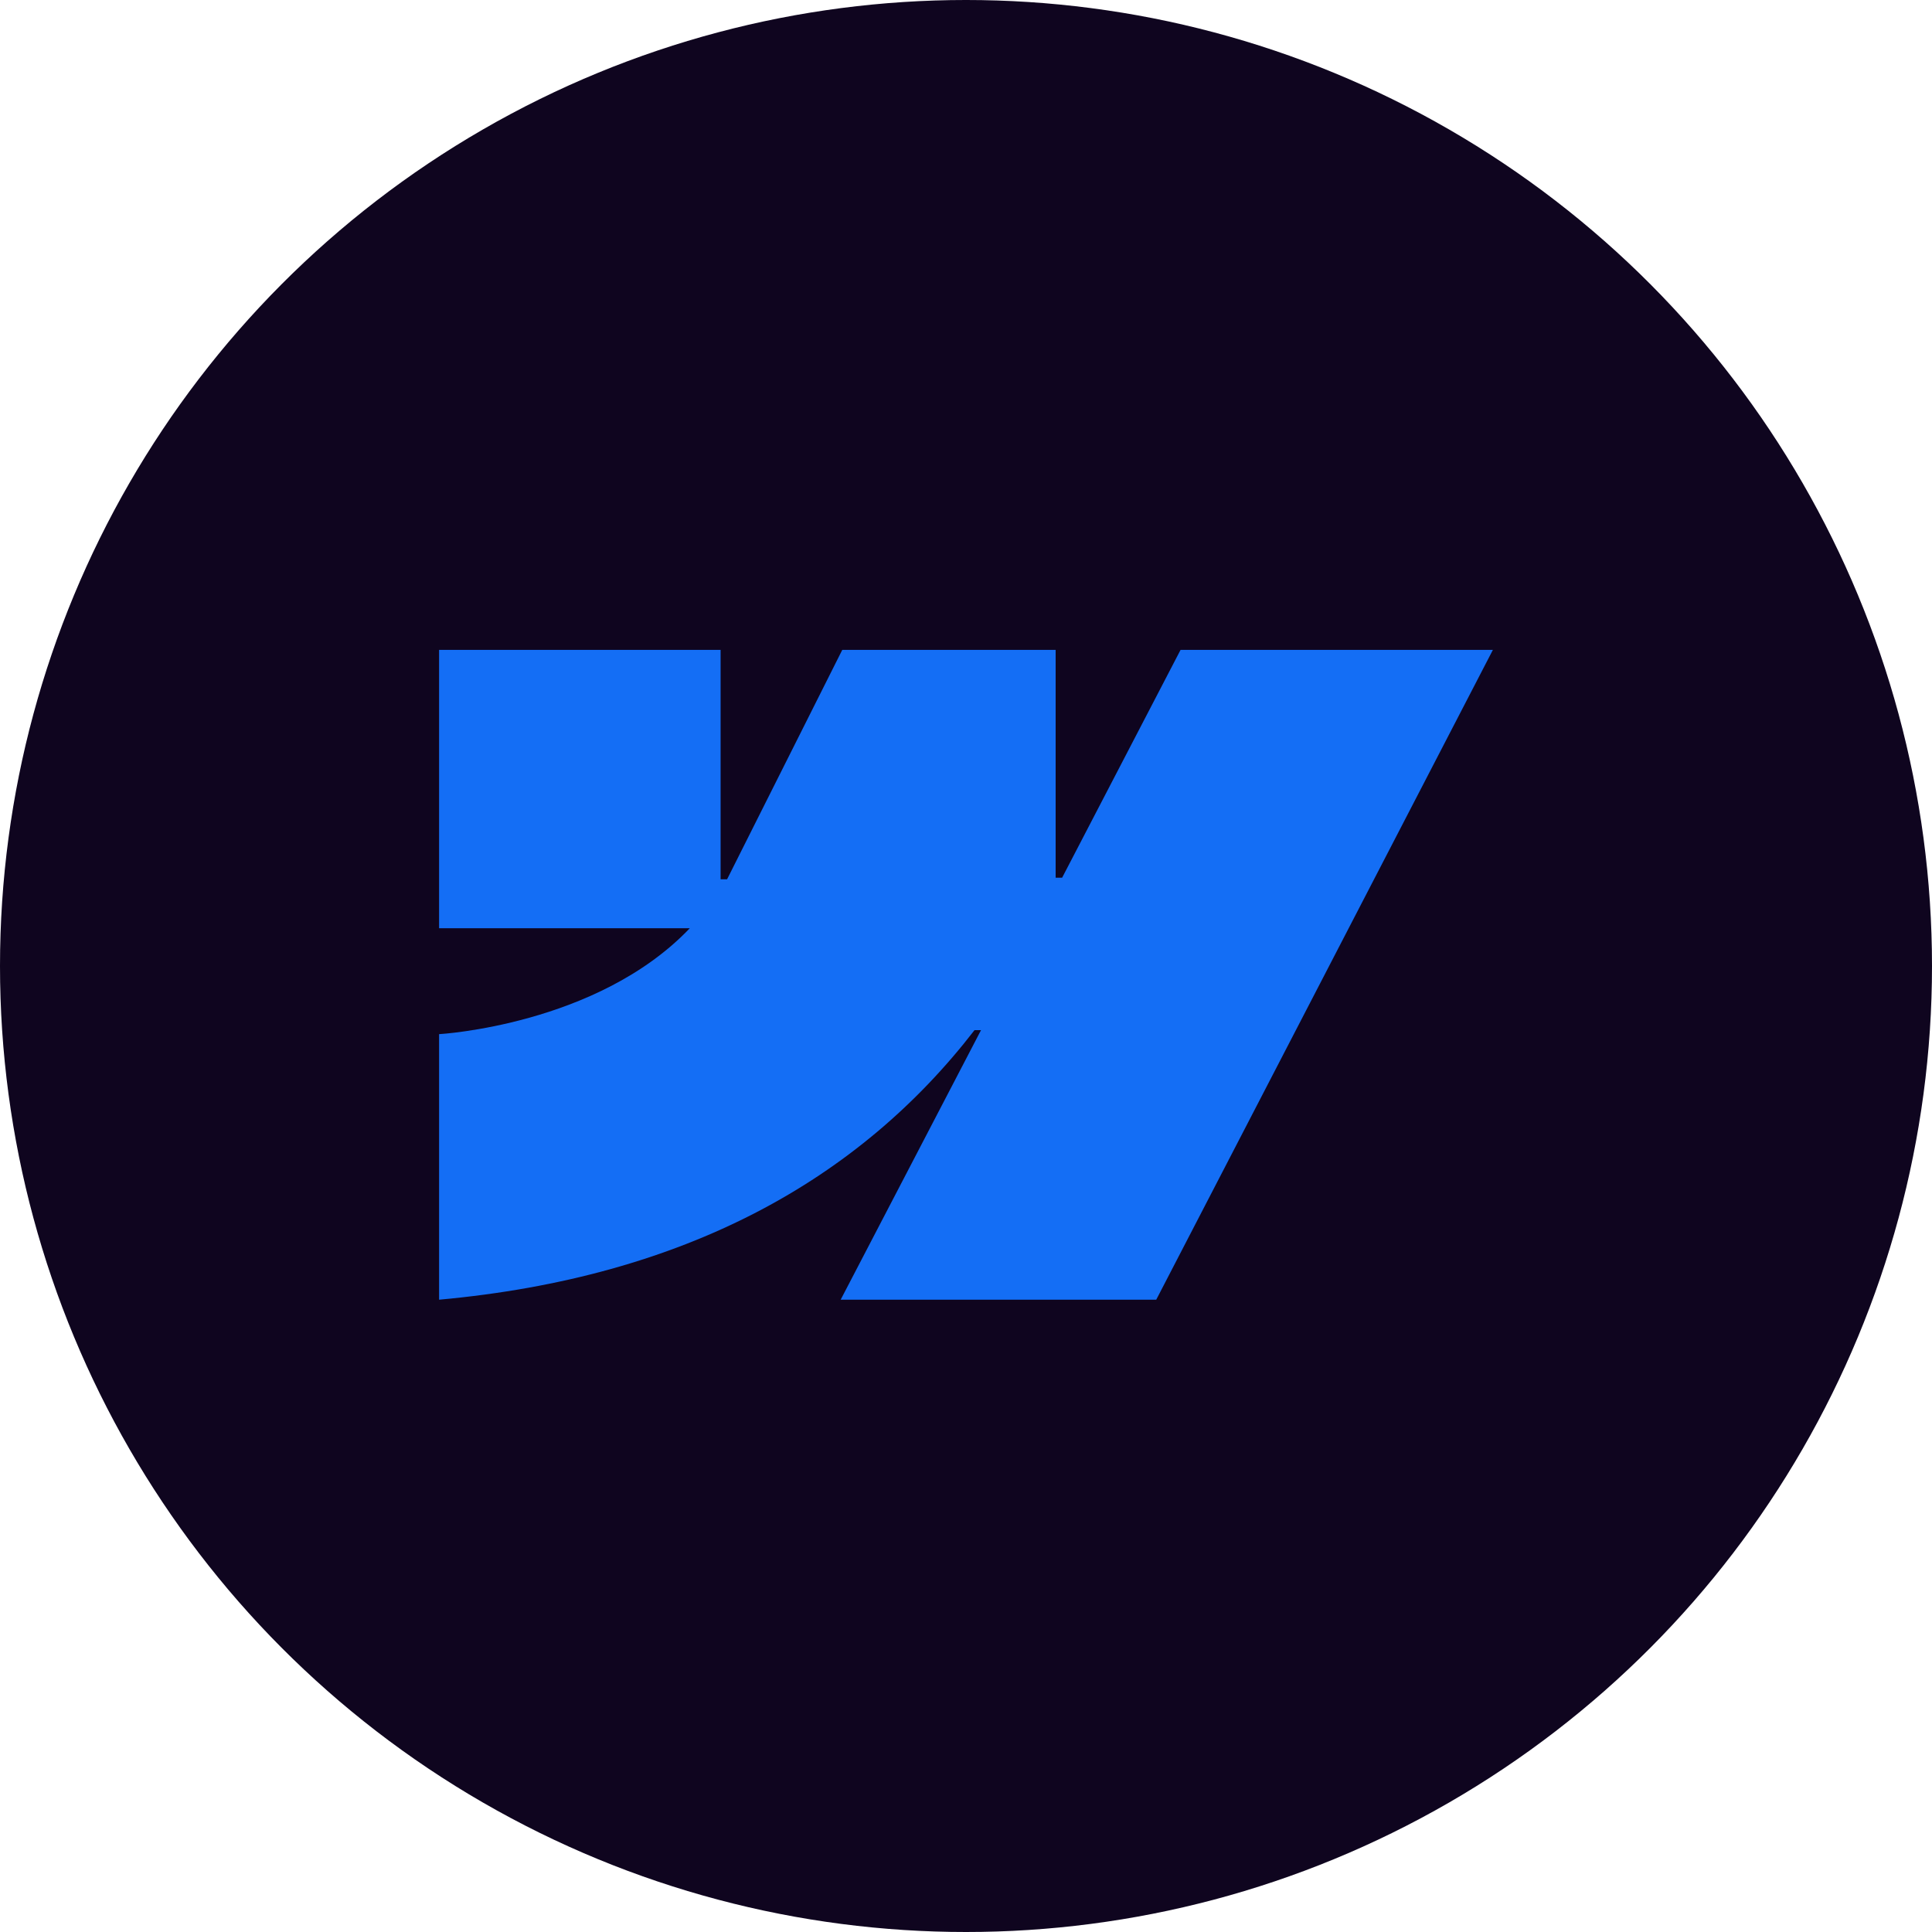
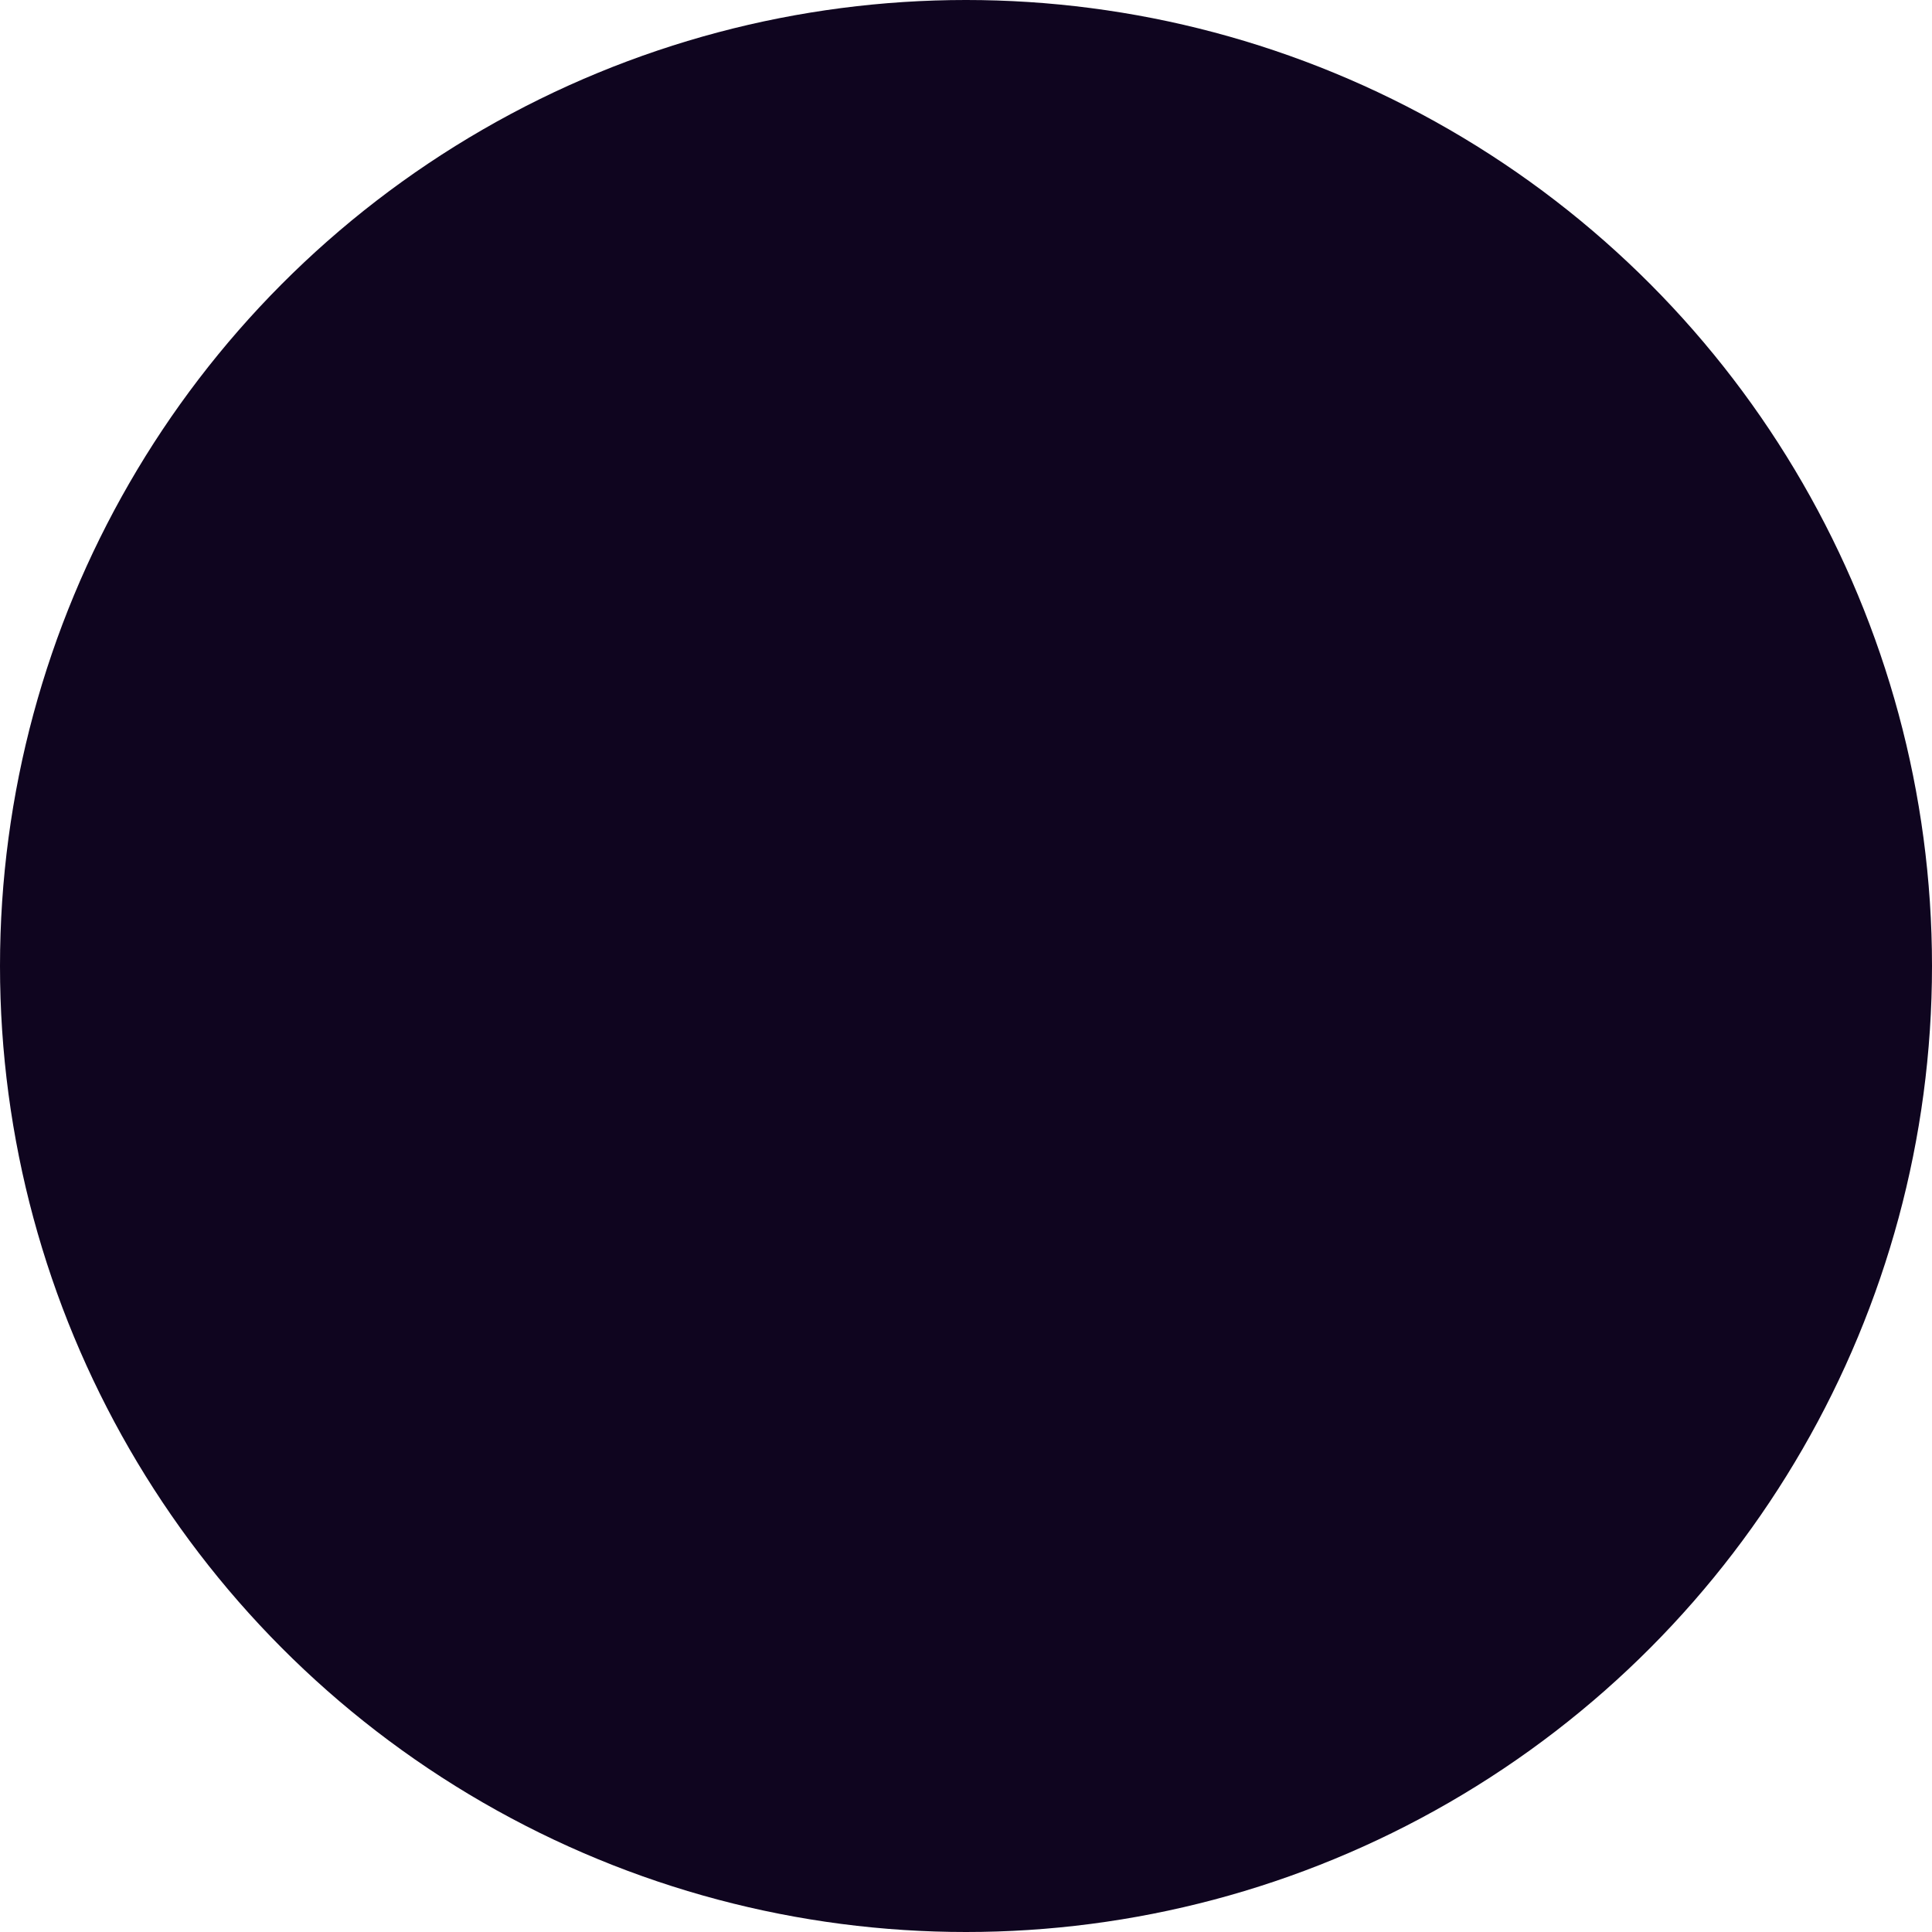
<svg xmlns="http://www.w3.org/2000/svg" width="110" height="110" viewBox="0 0 110 110" fill="none">
  <circle cx="55" cy="55" r="55" fill="#0F051F" />
-   <path fill-rule="evenodd" clip-rule="evenodd" d="M85 37L65.831 74H47.864L55.855 58.652H55.485C48.926 67.148 39.042 72.721 25 74V58.88C25 58.88 34.007 58.378 39.273 52.851H25V37H41.028V50.064H41.397L47.956 37H60.104V49.973H60.473L67.217 37H85Z" fill="#146EF5" />
</svg>